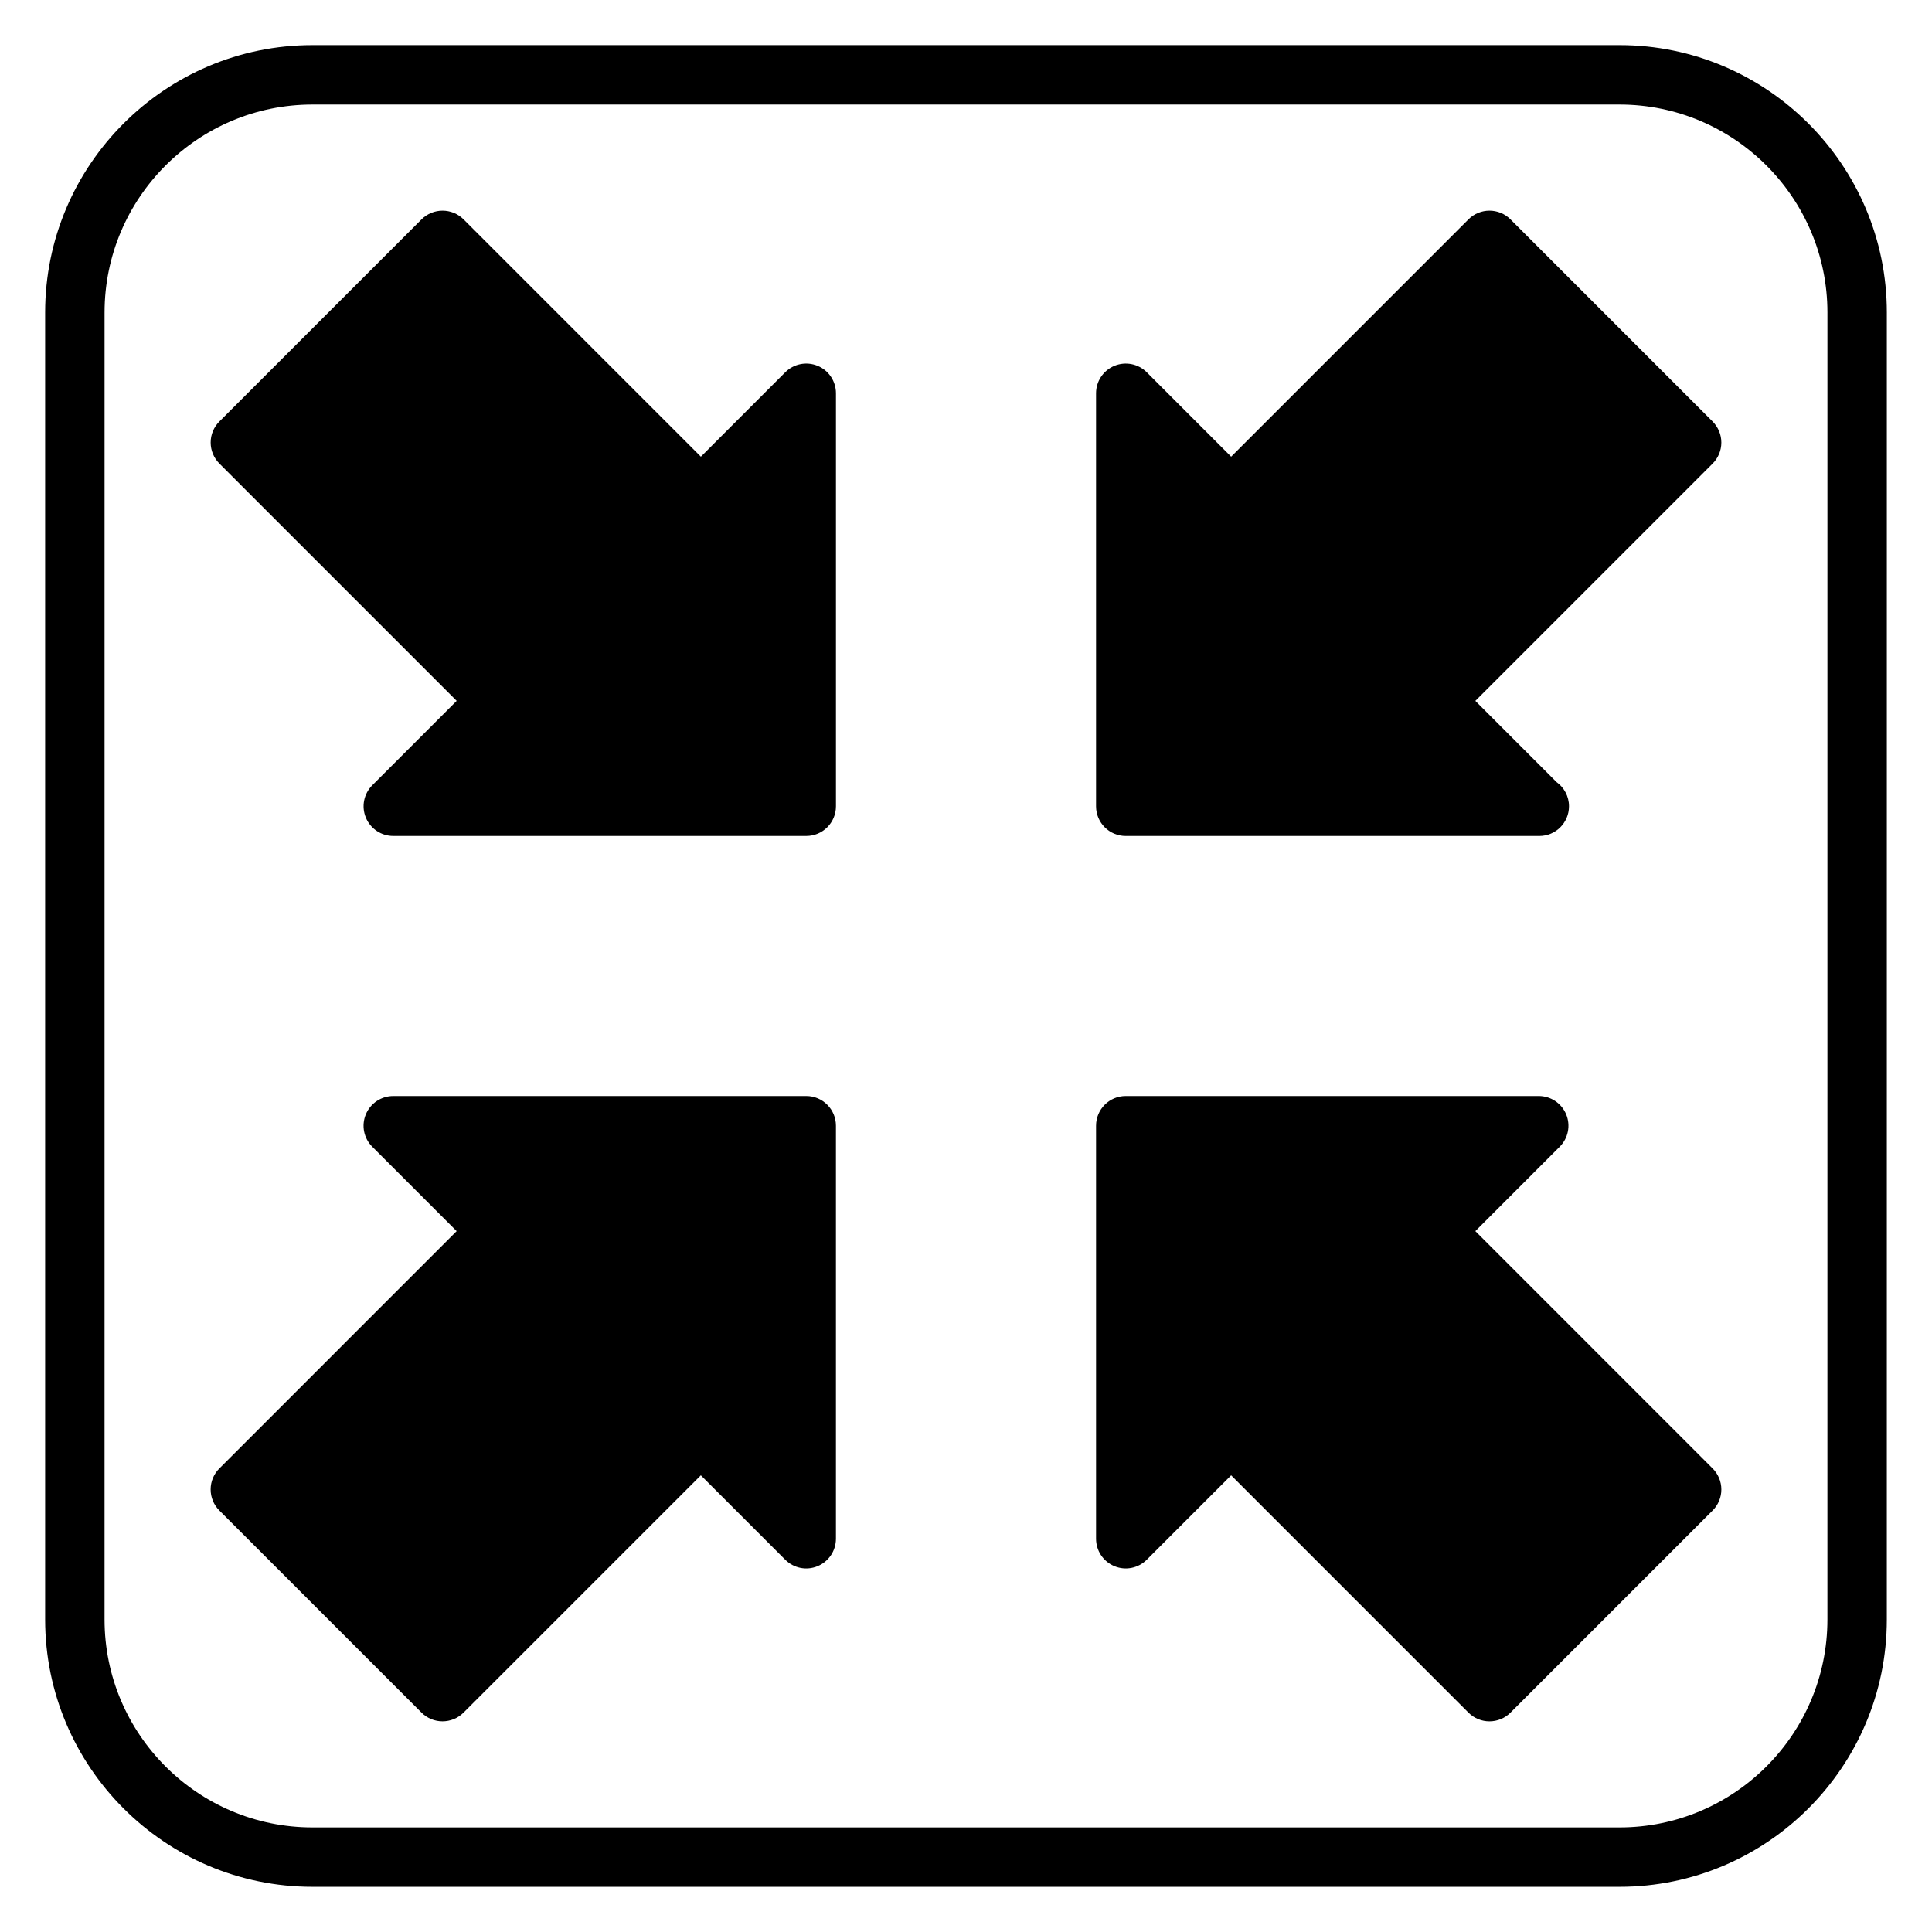
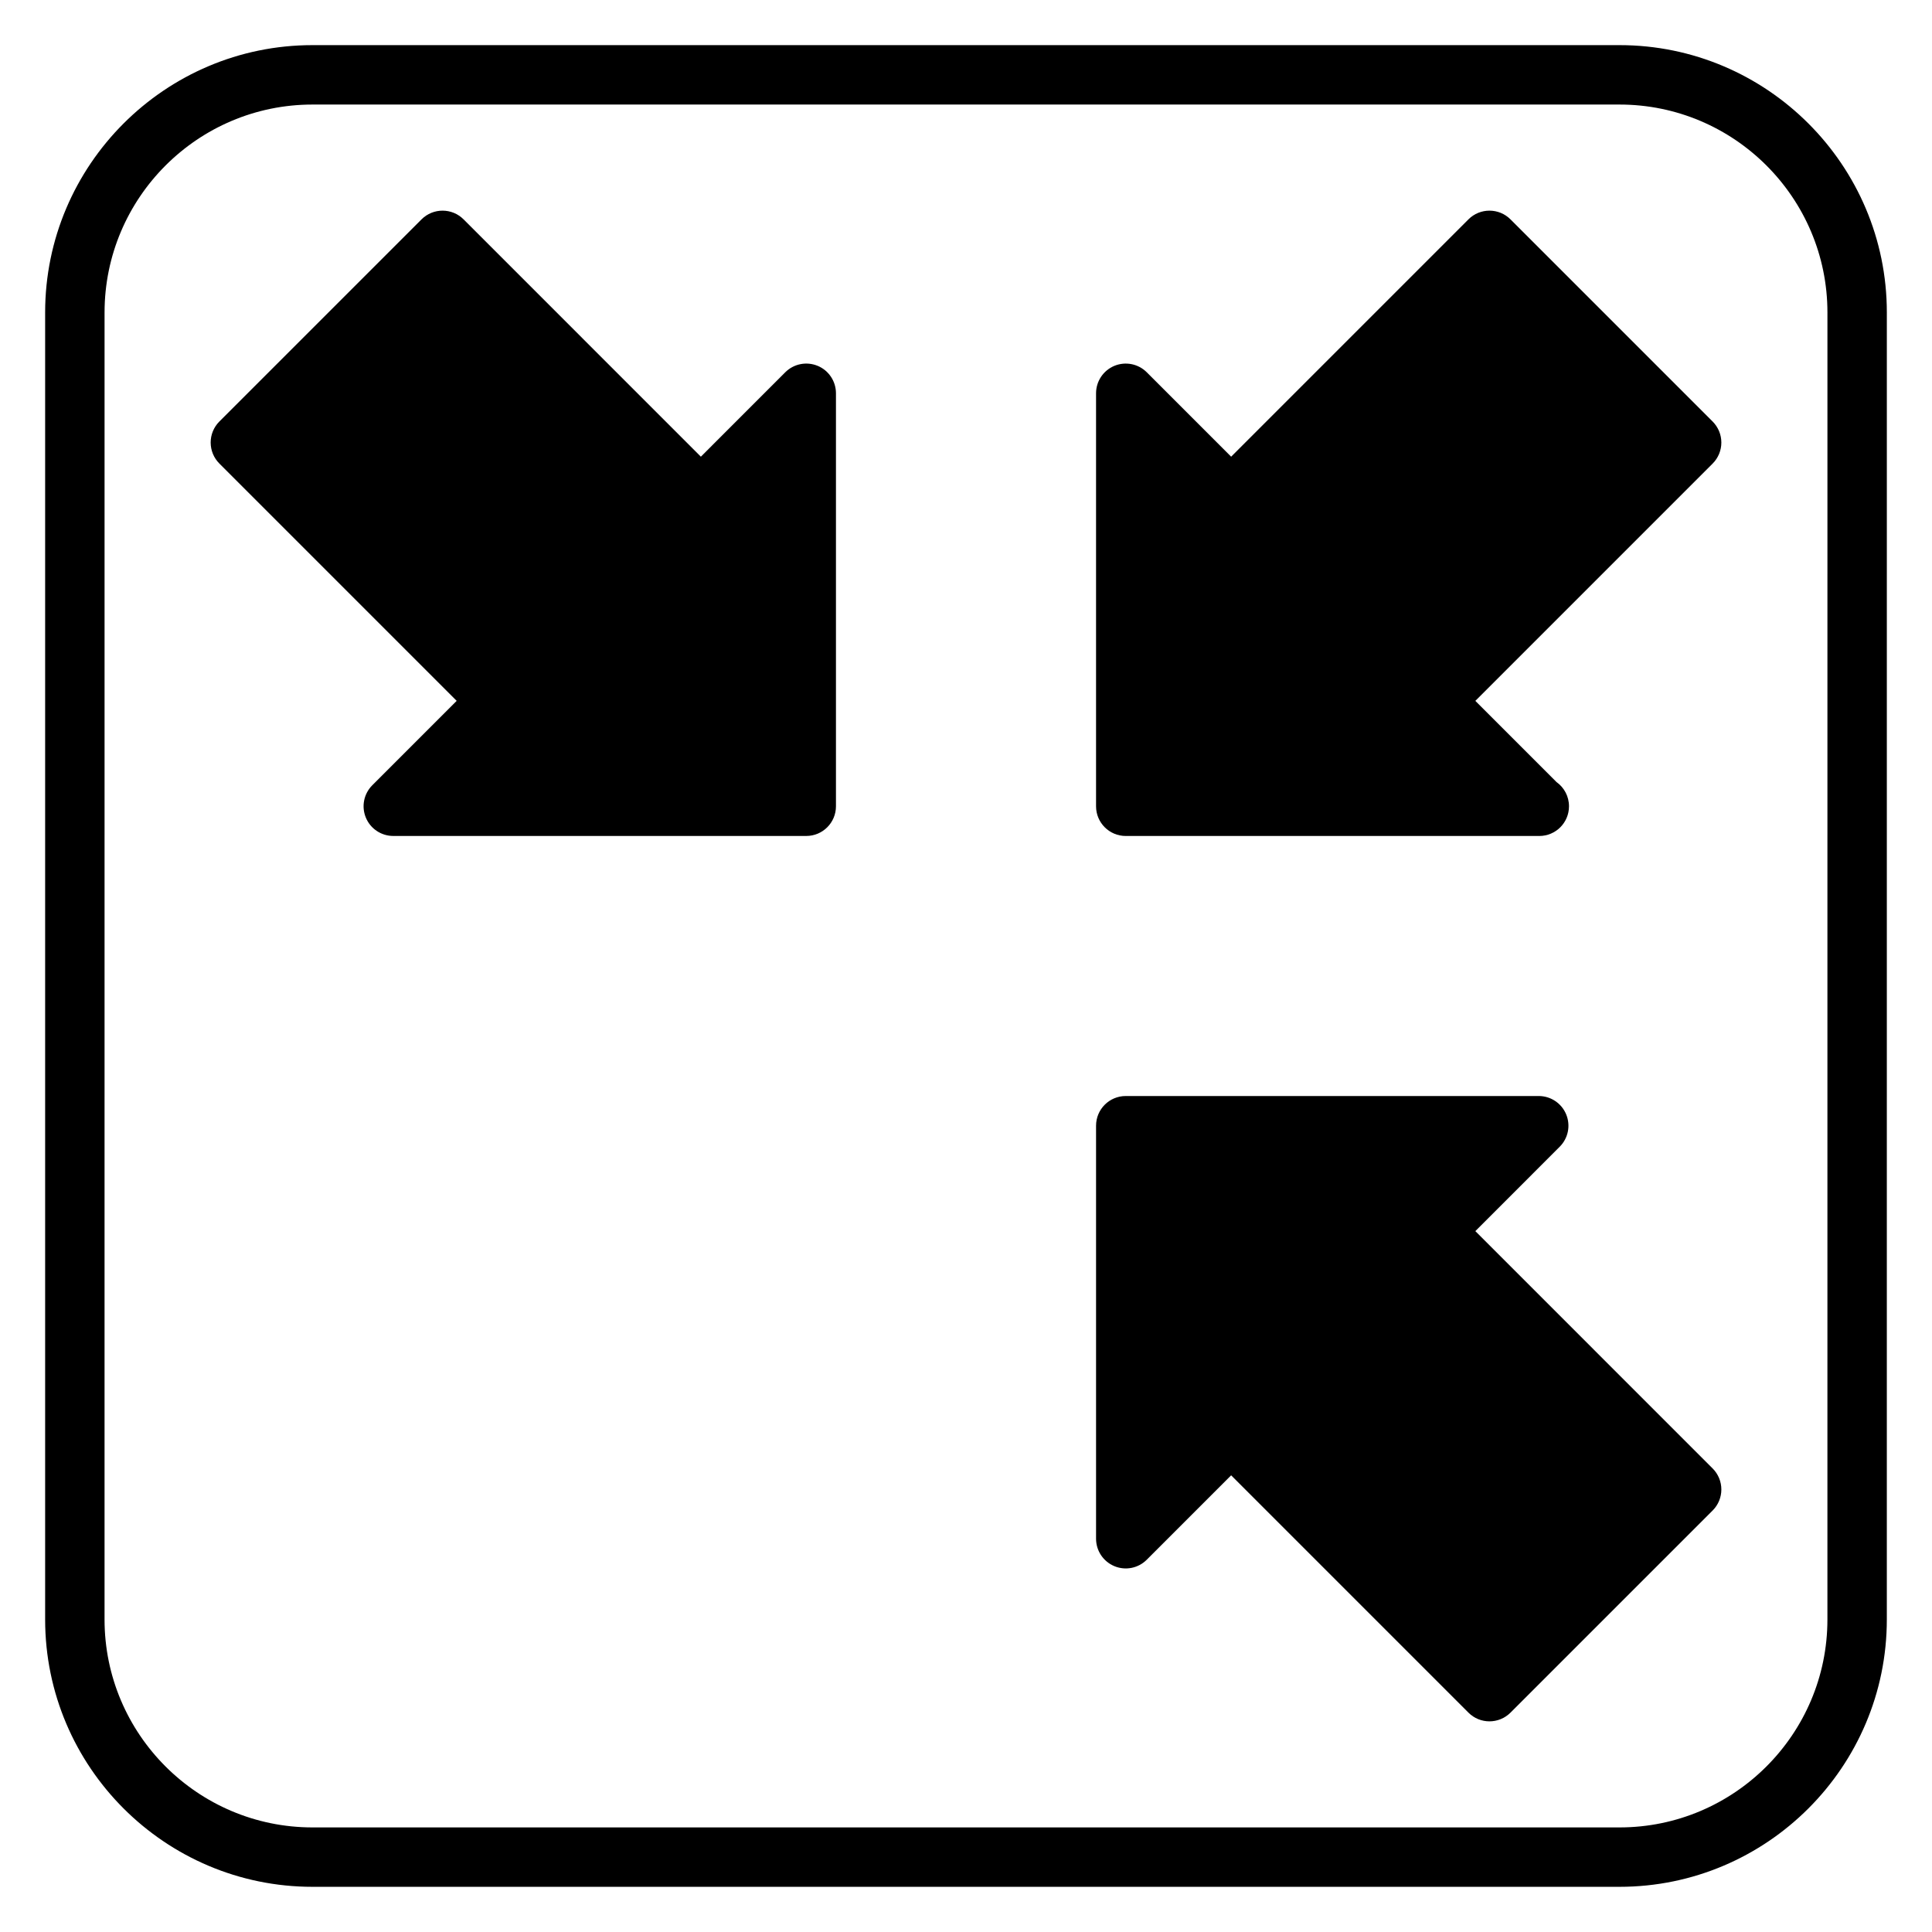
<svg xmlns="http://www.w3.org/2000/svg" fill="#000000" width="800px" height="800px" version="1.1" viewBox="144 144 512 512">
  <g>
    <path d="m360.68 240.95c-2.938-1.215-6.32-0.547-8.578 1.707l-22.363 22.367-62.891-62.895c-3.074-3.074-8.055-3.074-11.133 0l-53.582 53.578c-1.477 1.477-2.305 3.481-2.305 5.566 0 2.086 0.832 4.09 2.305 5.566l62.891 62.895-22.363 22.367c-2.254 2.254-2.93 5.641-1.707 8.578 1.215 2.941 4.09 4.859 7.273 4.859h109.44c4.352 0 7.871-3.523 7.871-7.871v-109.45c0-3.184-1.922-6.059-4.859-7.273z" />
    <path d="m534.98 470.26 22.363-22.367c2.254-2.254 2.93-5.641 1.707-8.578-1.215-2.941-4.09-4.859-7.273-4.859h-109.44c-4.352 0-7.871 3.523-7.871 7.871v109.45c0 3.184 1.922 6.055 4.859 7.273 2.938 1.223 6.328 0.551 8.578-1.707l22.363-22.367 62.891 62.895c1.539 1.539 3.551 2.305 5.566 2.305s4.027-0.77 5.566-2.305l53.582-53.578c1.477-1.477 2.305-3.481 2.305-5.566 0-2.086-0.832-4.09-2.305-5.566z" />
    <path d="m544.29 202.13c-3.074-3.074-8.055-3.074-11.133 0l-62.891 62.895-22.363-22.367c-2.254-2.254-5.637-2.918-8.578-1.707-2.938 1.219-4.859 4.09-4.859 7.273v109.45c0 4.348 3.519 7.871 7.871 7.871h109.44c0.062 0.004 0.117 0.008 0.152 0 4.352 0 7.871-3.523 7.871-7.871 0-2.652-1.309-4.996-3.312-6.422l-21.508-21.508 62.891-62.895c1.477-1.477 2.305-3.481 2.305-5.566 0-2.086-0.832-4.09-2.305-5.566z" />
-     <path d="m357.66 434.46h-109.44c-3.184 0-6.059 1.918-7.273 4.859-1.223 2.941-0.547 6.328 1.707 8.578l22.363 22.367-62.891 62.895c-1.477 1.477-2.305 3.481-2.305 5.566 0 2.086 0.832 4.09 2.305 5.566l53.582 53.574c1.539 1.539 3.551 2.305 5.566 2.305s4.027-0.77 5.566-2.305l62.891-62.891 22.363 22.367c2.262 2.258 5.644 2.938 8.578 1.707 2.938-1.219 4.859-4.09 4.859-7.273v-109.45c0-4.344-3.519-7.871-7.871-7.871z" />
    <path d="m573.18 155.96h-346.37c-39.062 0-70.848 31.785-70.848 70.848v346.37c0 39.062 31.785 70.848 70.848 70.848h346.37c39.062 0 70.848-31.785 70.848-70.848l0.004-346.37c0-39.062-31.785-70.848-70.848-70.848zm55.105 417.22c0 30.387-24.719 55.105-55.105 55.105h-346.37c-30.387 0-55.105-24.719-55.105-55.105l0.004-346.37c0-30.387 24.719-55.105 55.105-55.105h346.37c30.387 0 55.105 24.719 55.105 55.105z" />
  </g>
</svg>